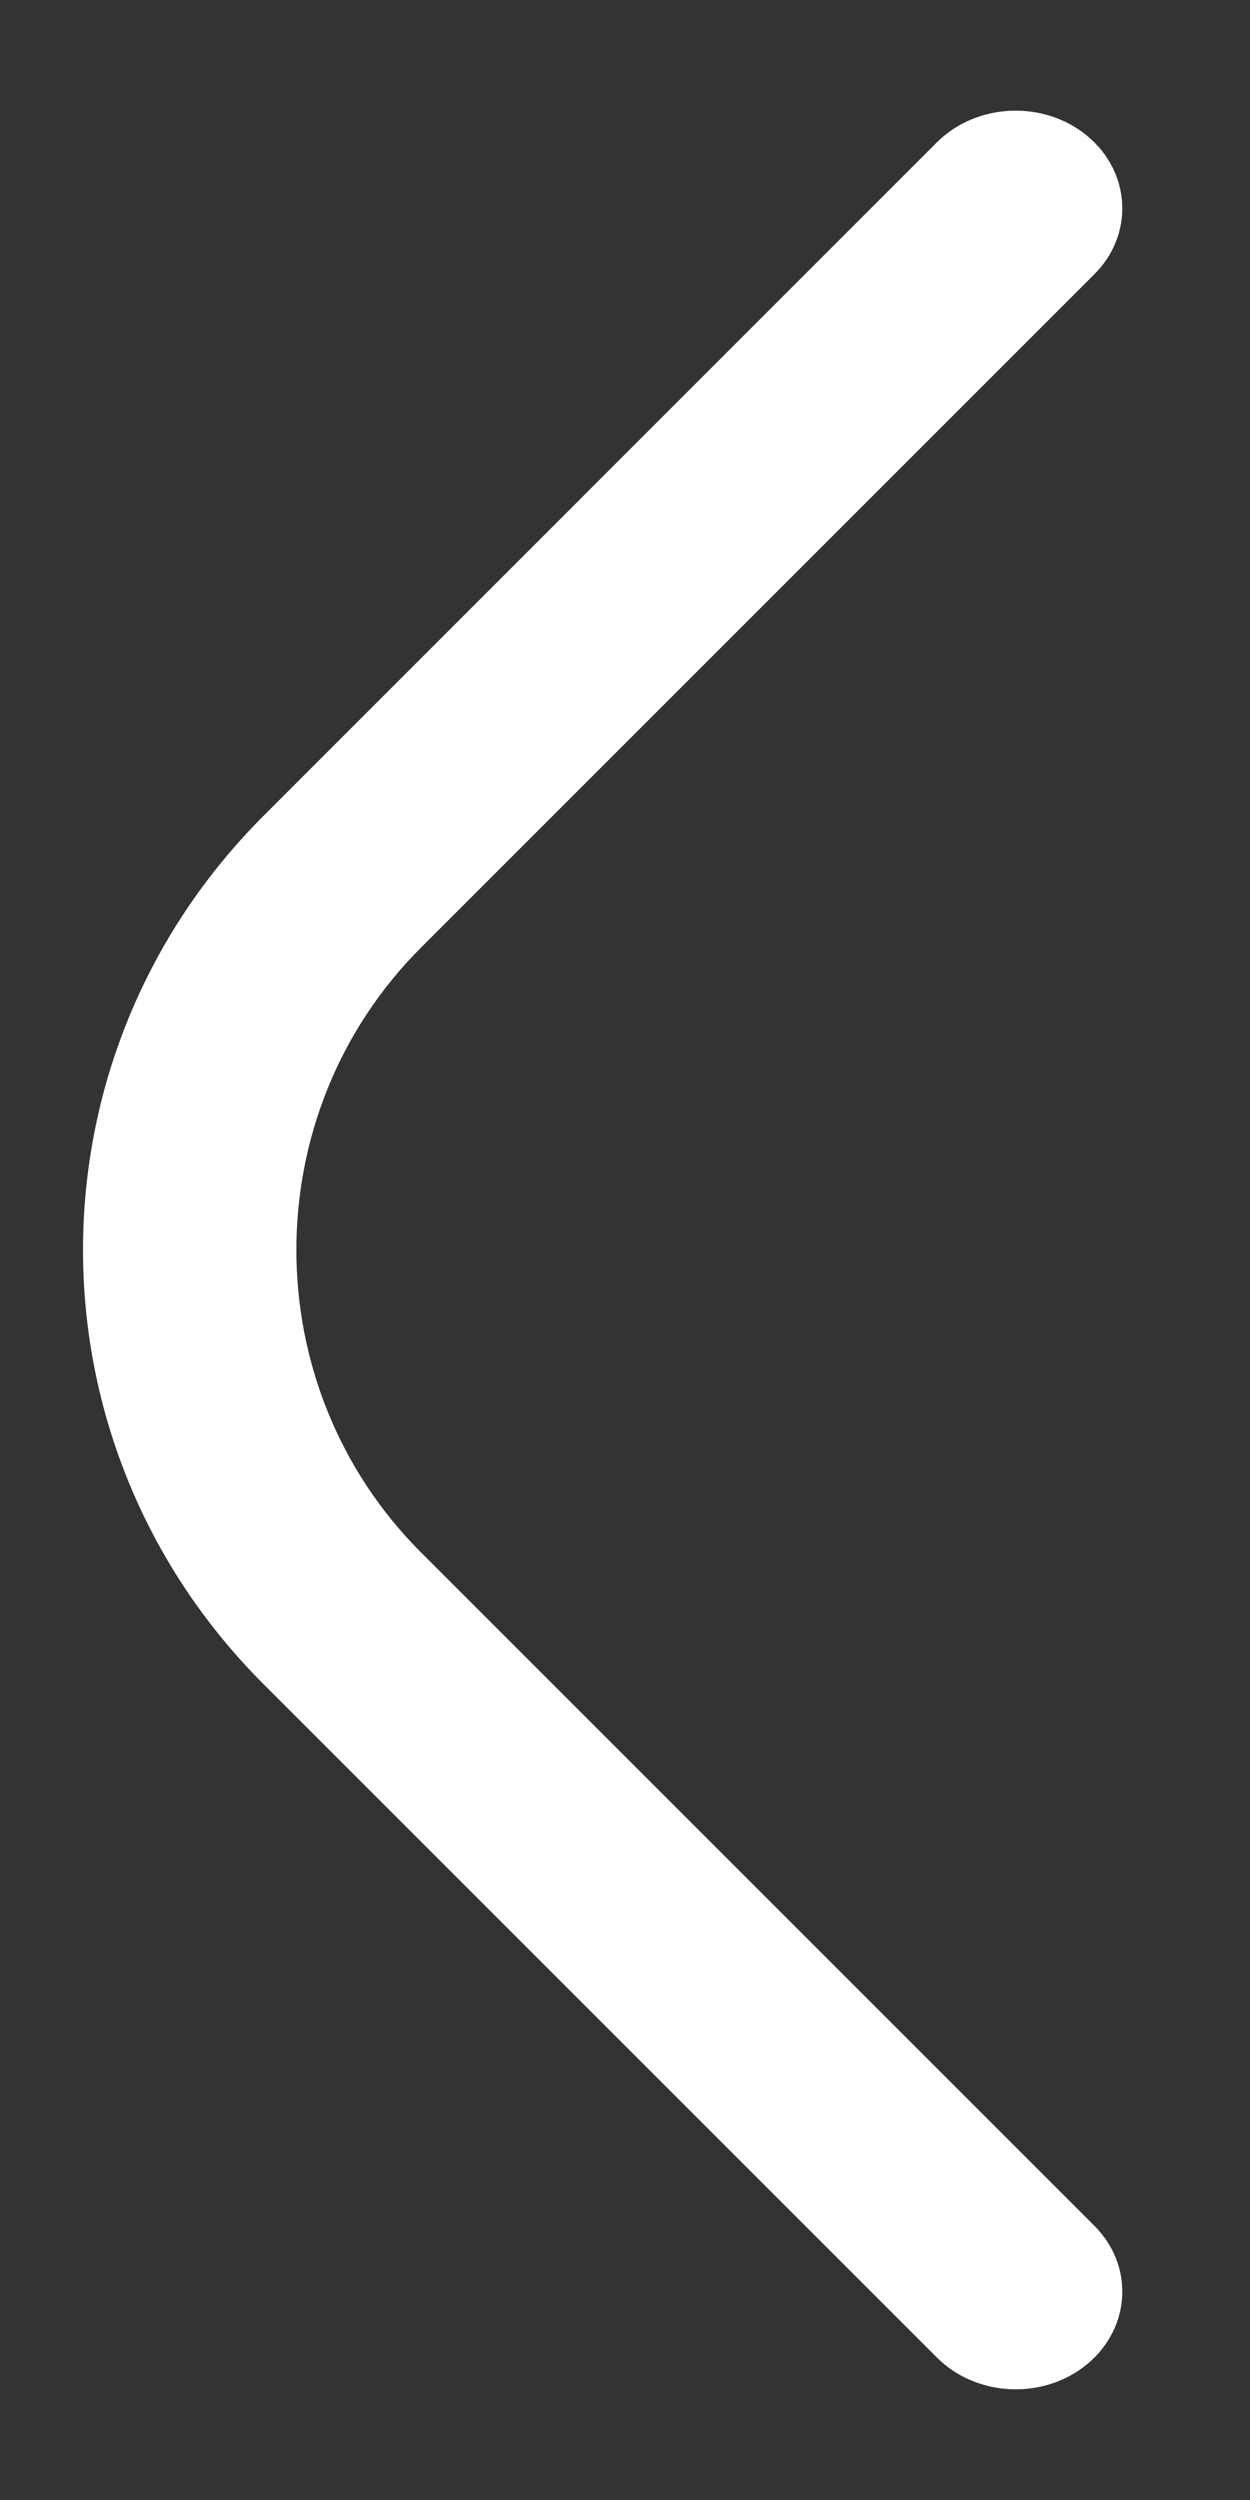
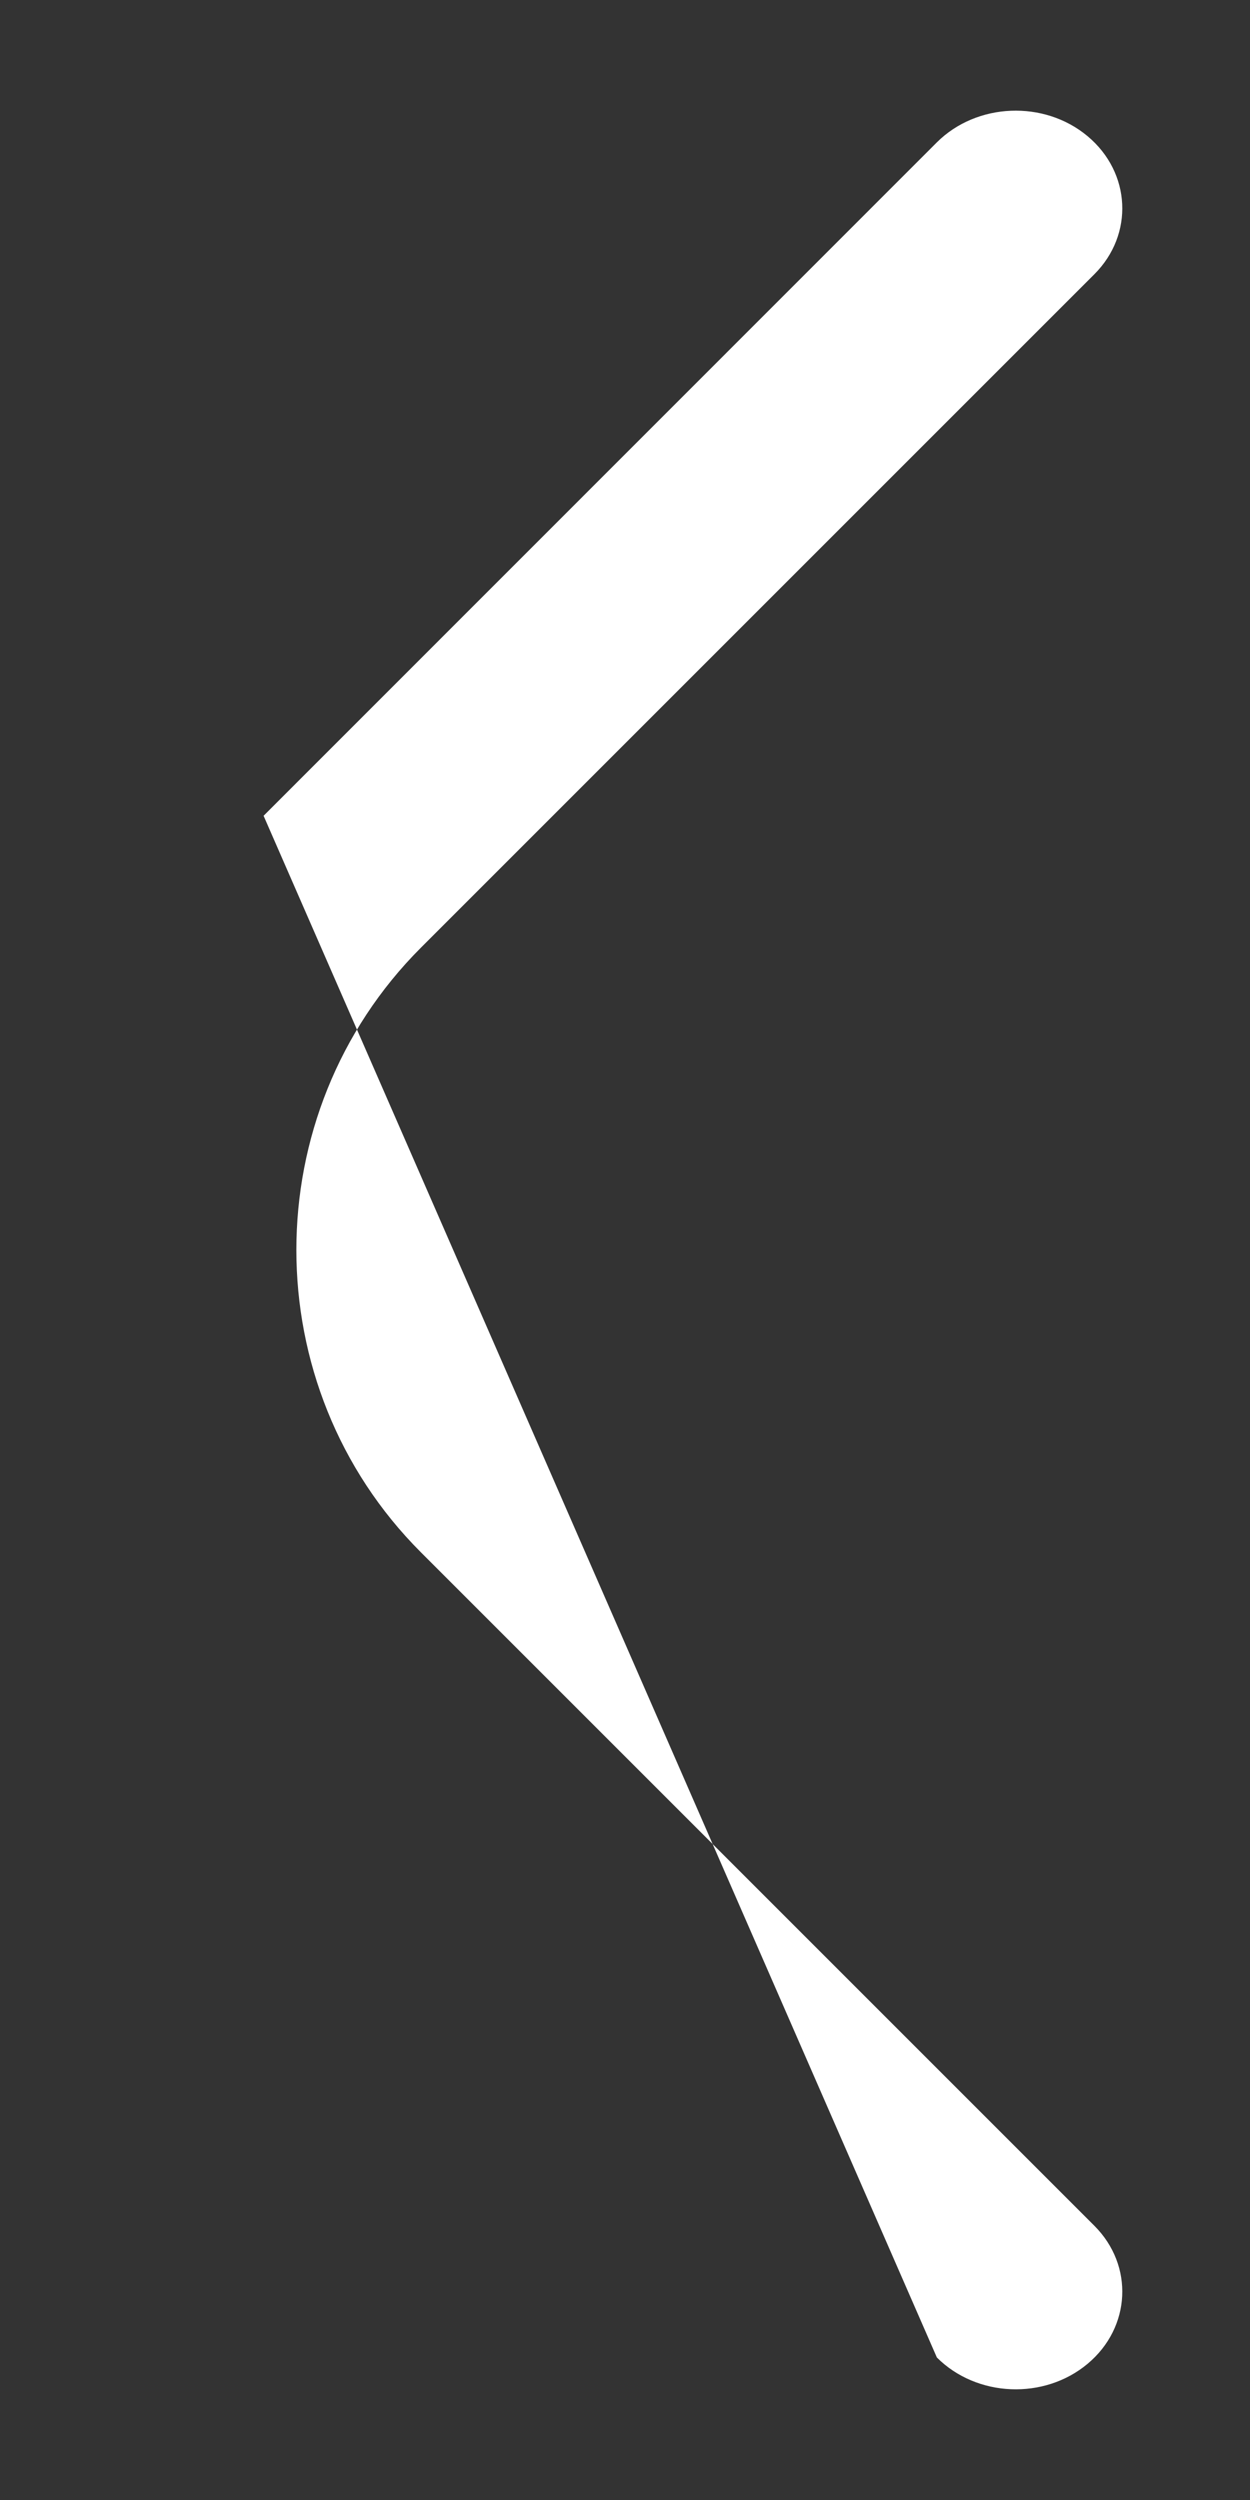
<svg xmlns="http://www.w3.org/2000/svg" width="8" height="16" viewBox="0 0 8 16" fill="none">
  <rect x="0" y="0" width="8" height="16" fill="#333333" stroke="none" />
-   <path d="M5.996 15.088C6.251 15.343 6.683 15.361 6.961 15.128C7.239 14.895 7.258 14.499 7.004 14.245L2.694 9.935C1.631 8.872 1.631 7.128 2.694 6.065L7.004 1.755C7.258 1.501 7.239 1.105 6.961 0.872C6.683 0.639 6.251 0.657 5.996 0.911L1.687 5.221C0.146 6.762 0.146 9.238 1.687 10.779L5.996 15.088Z" fill="white" />
+   <path d="M5.996 15.088C6.251 15.343 6.683 15.361 6.961 15.128C7.239 14.895 7.258 14.499 7.004 14.245L2.694 9.935C1.631 8.872 1.631 7.128 2.694 6.065L7.004 1.755C7.258 1.501 7.239 1.105 6.961 0.872C6.683 0.639 6.251 0.657 5.996 0.911L1.687 5.221L5.996 15.088Z" fill="white" />
</svg>